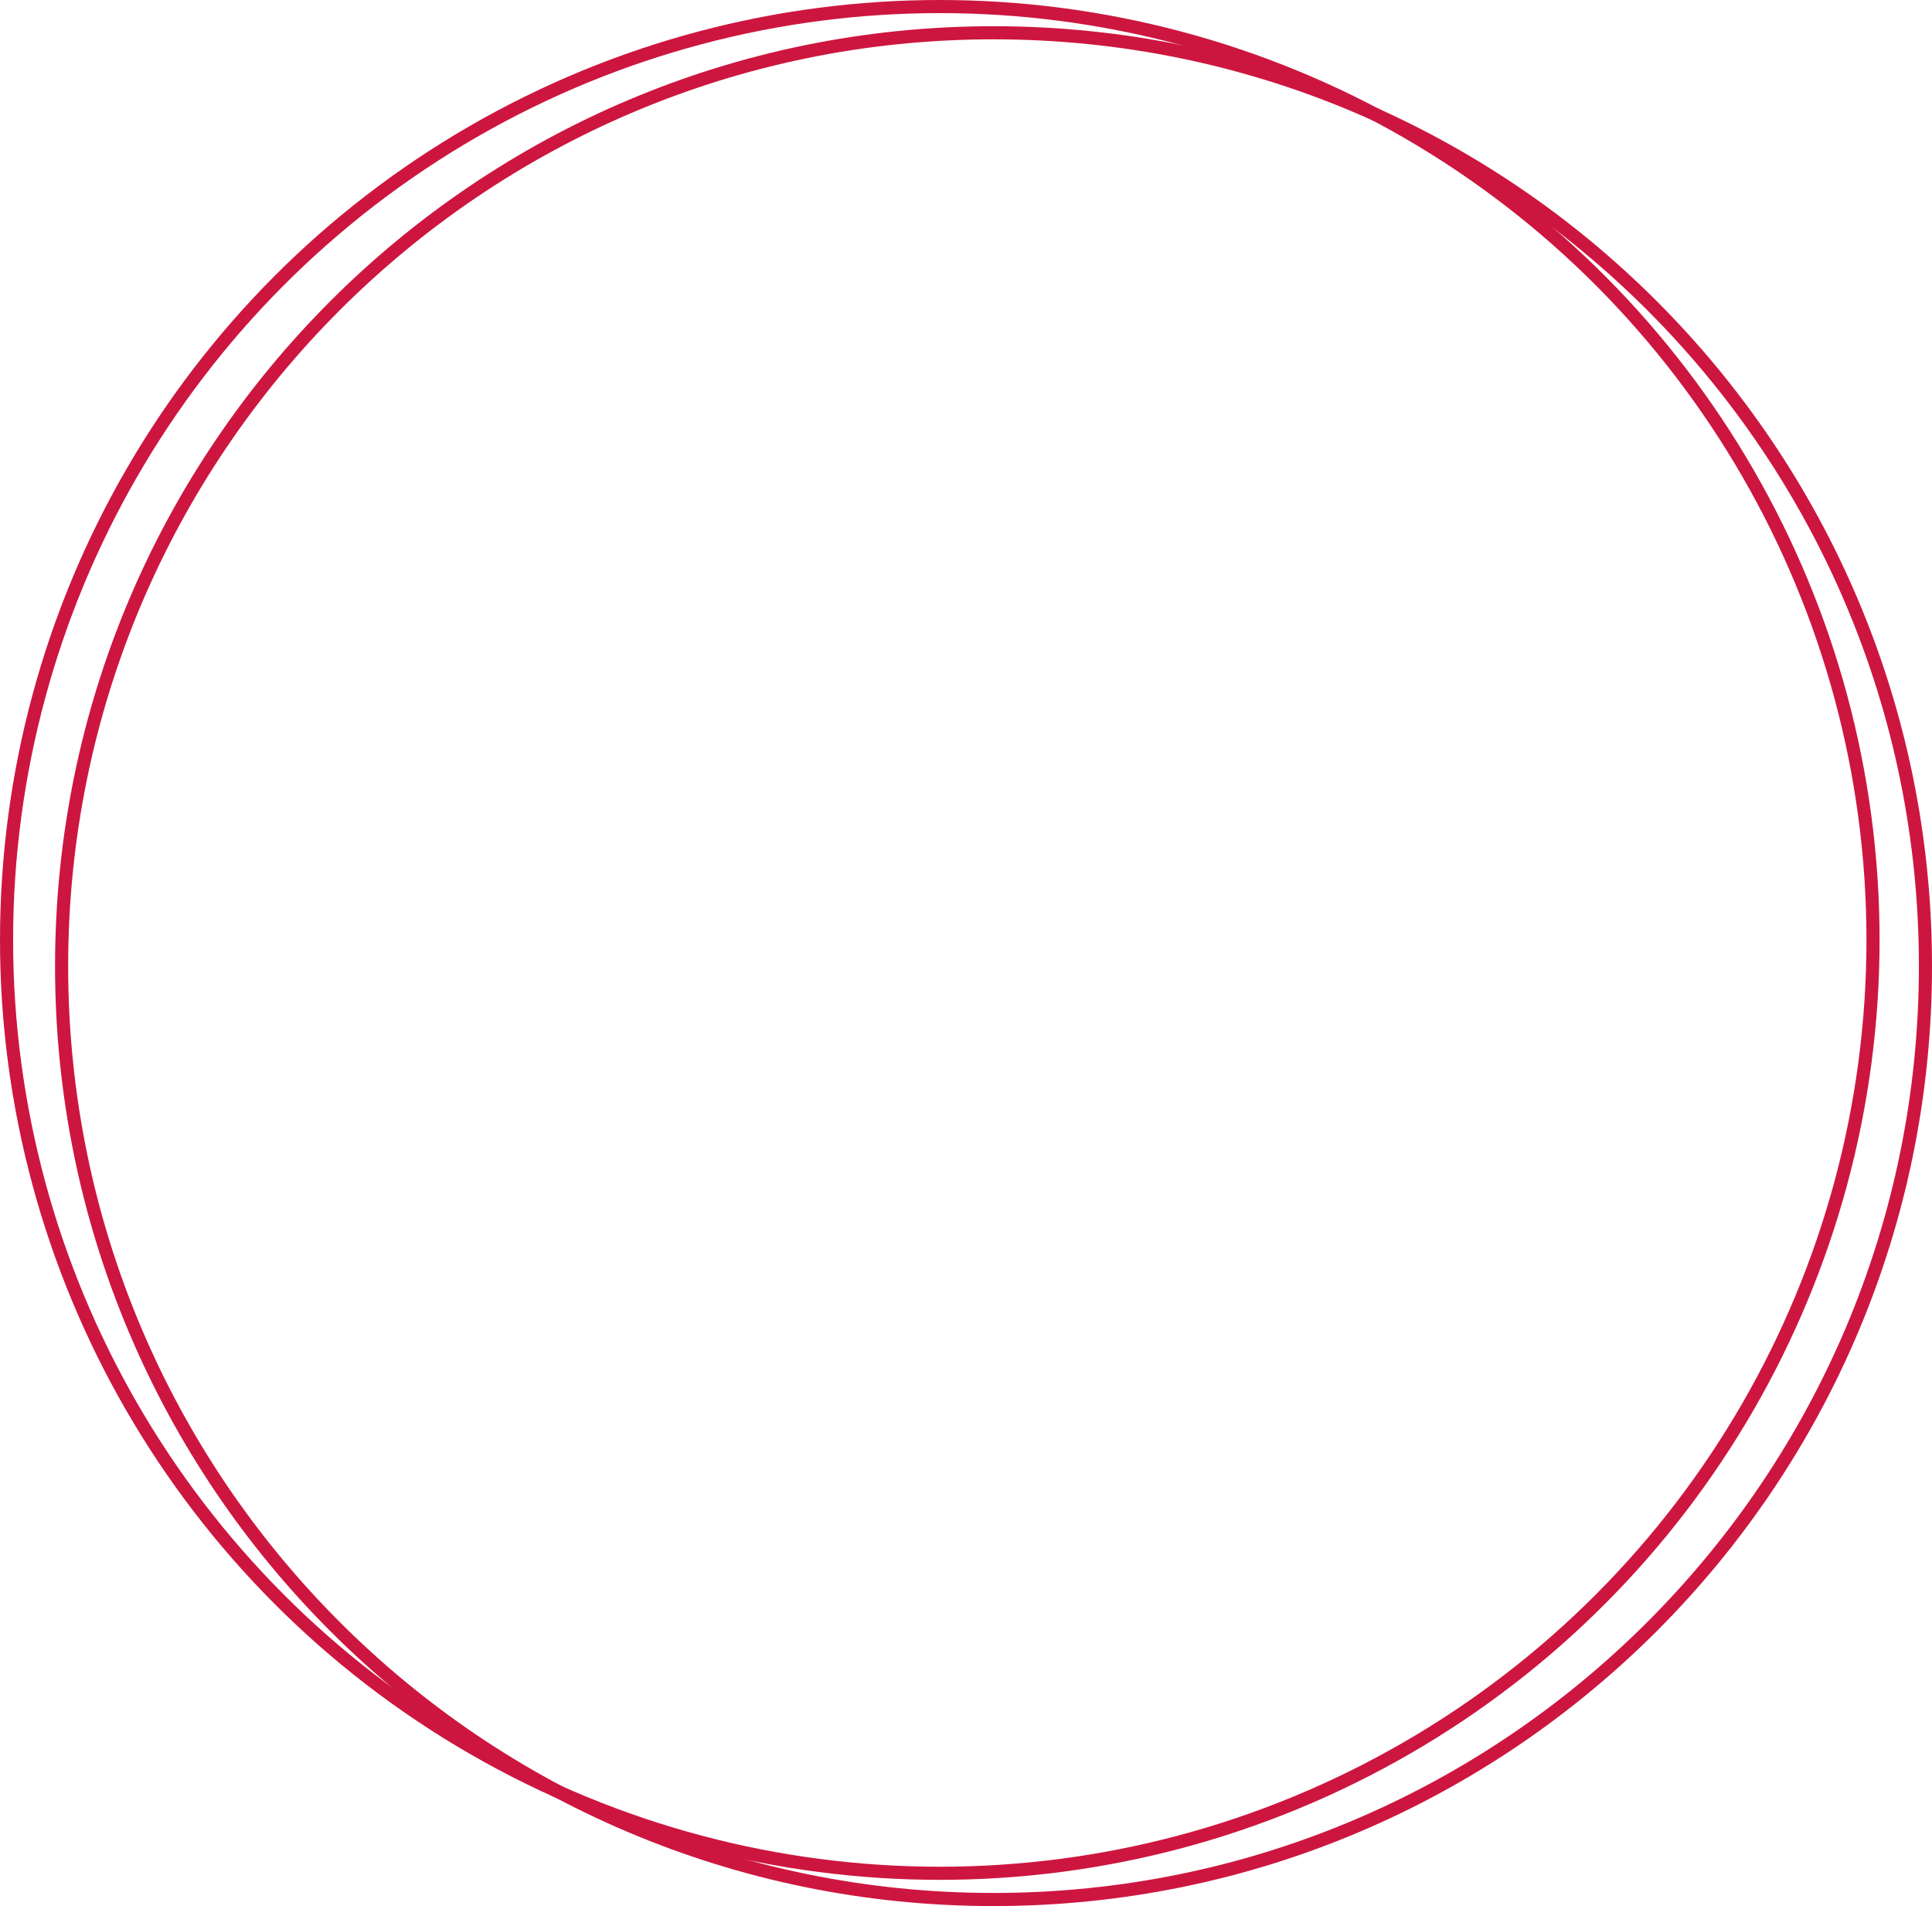
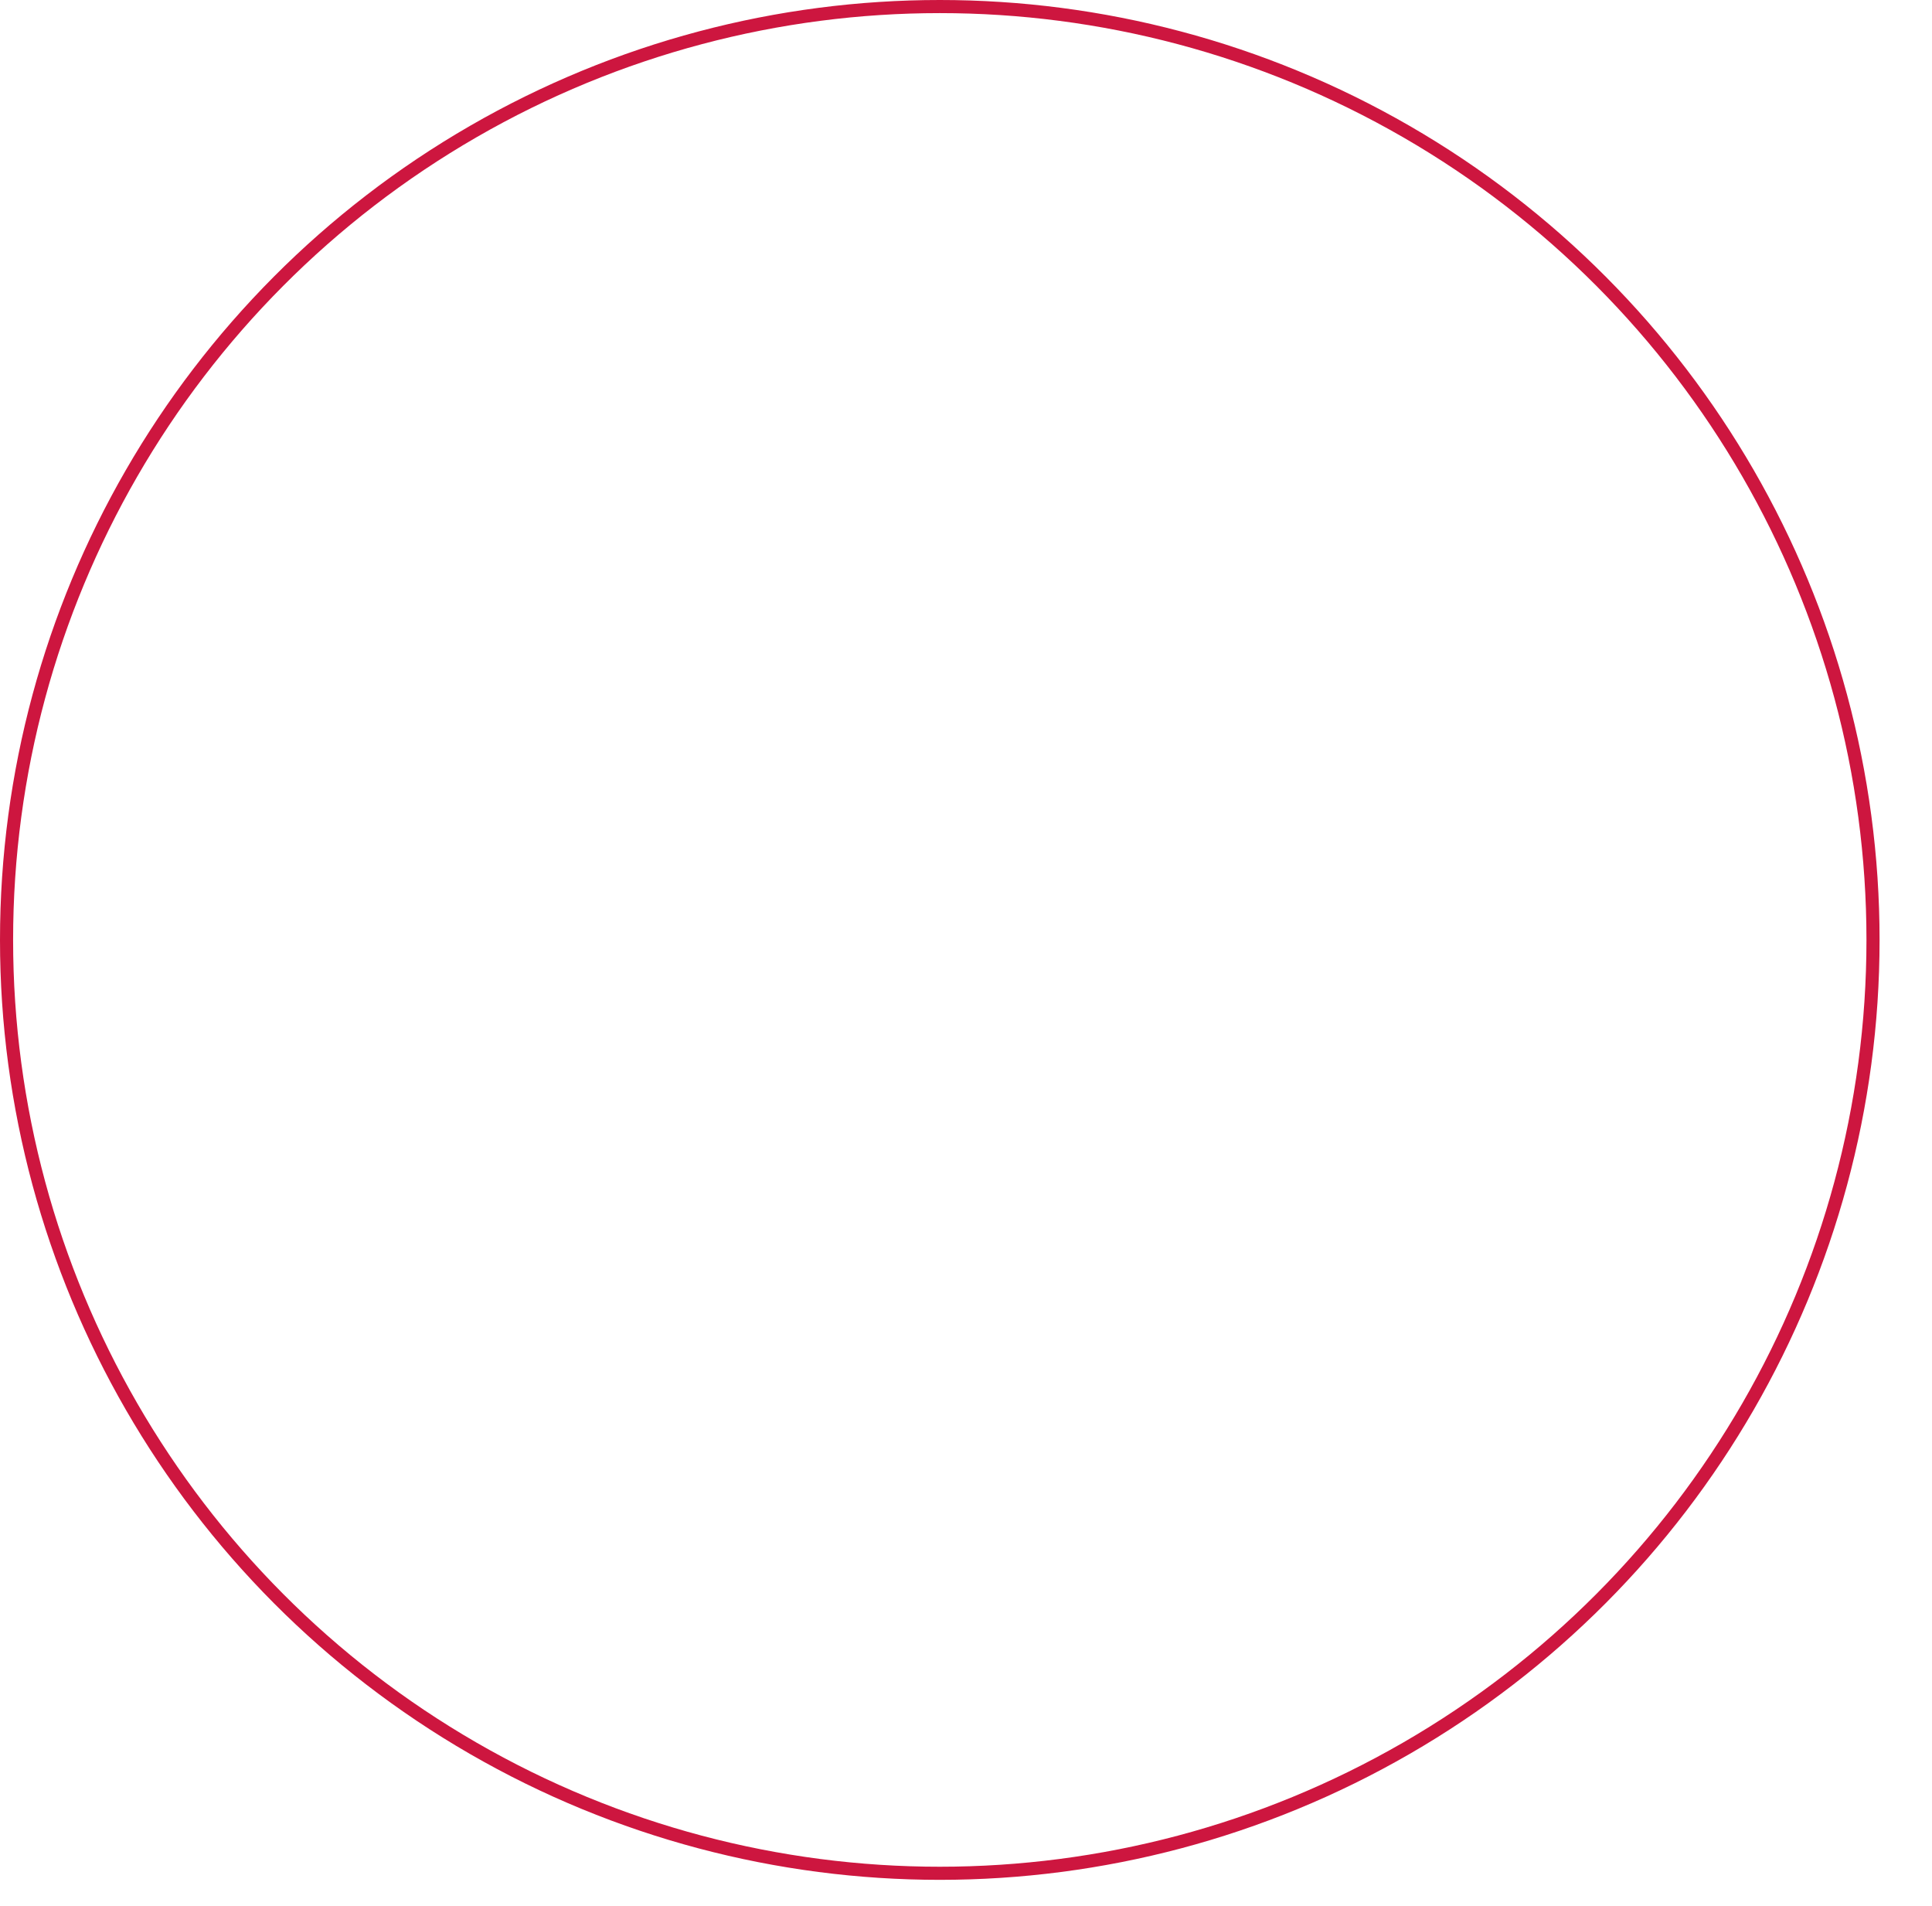
<svg xmlns="http://www.w3.org/2000/svg" width="737" height="727" viewBox="0 0 737 727" fill="none">
  <circle cx="358.5" cy="358.5" r="356" stroke="#CD163F" stroke-width="5" stroke-linecap="round" stroke-linejoin="round" />
-   <path d="M734.5 368.5C734.5 565.117 575.334 724.5 379 724.5C182.666 724.5 23.5 565.117 23.5 368.5C23.5 171.883 182.666 12.5 379 12.5C575.334 12.5 734.5 171.883 734.5 368.5Z" stroke="#CD163F" stroke-width="5" stroke-linecap="round" stroke-linejoin="round" />
</svg>